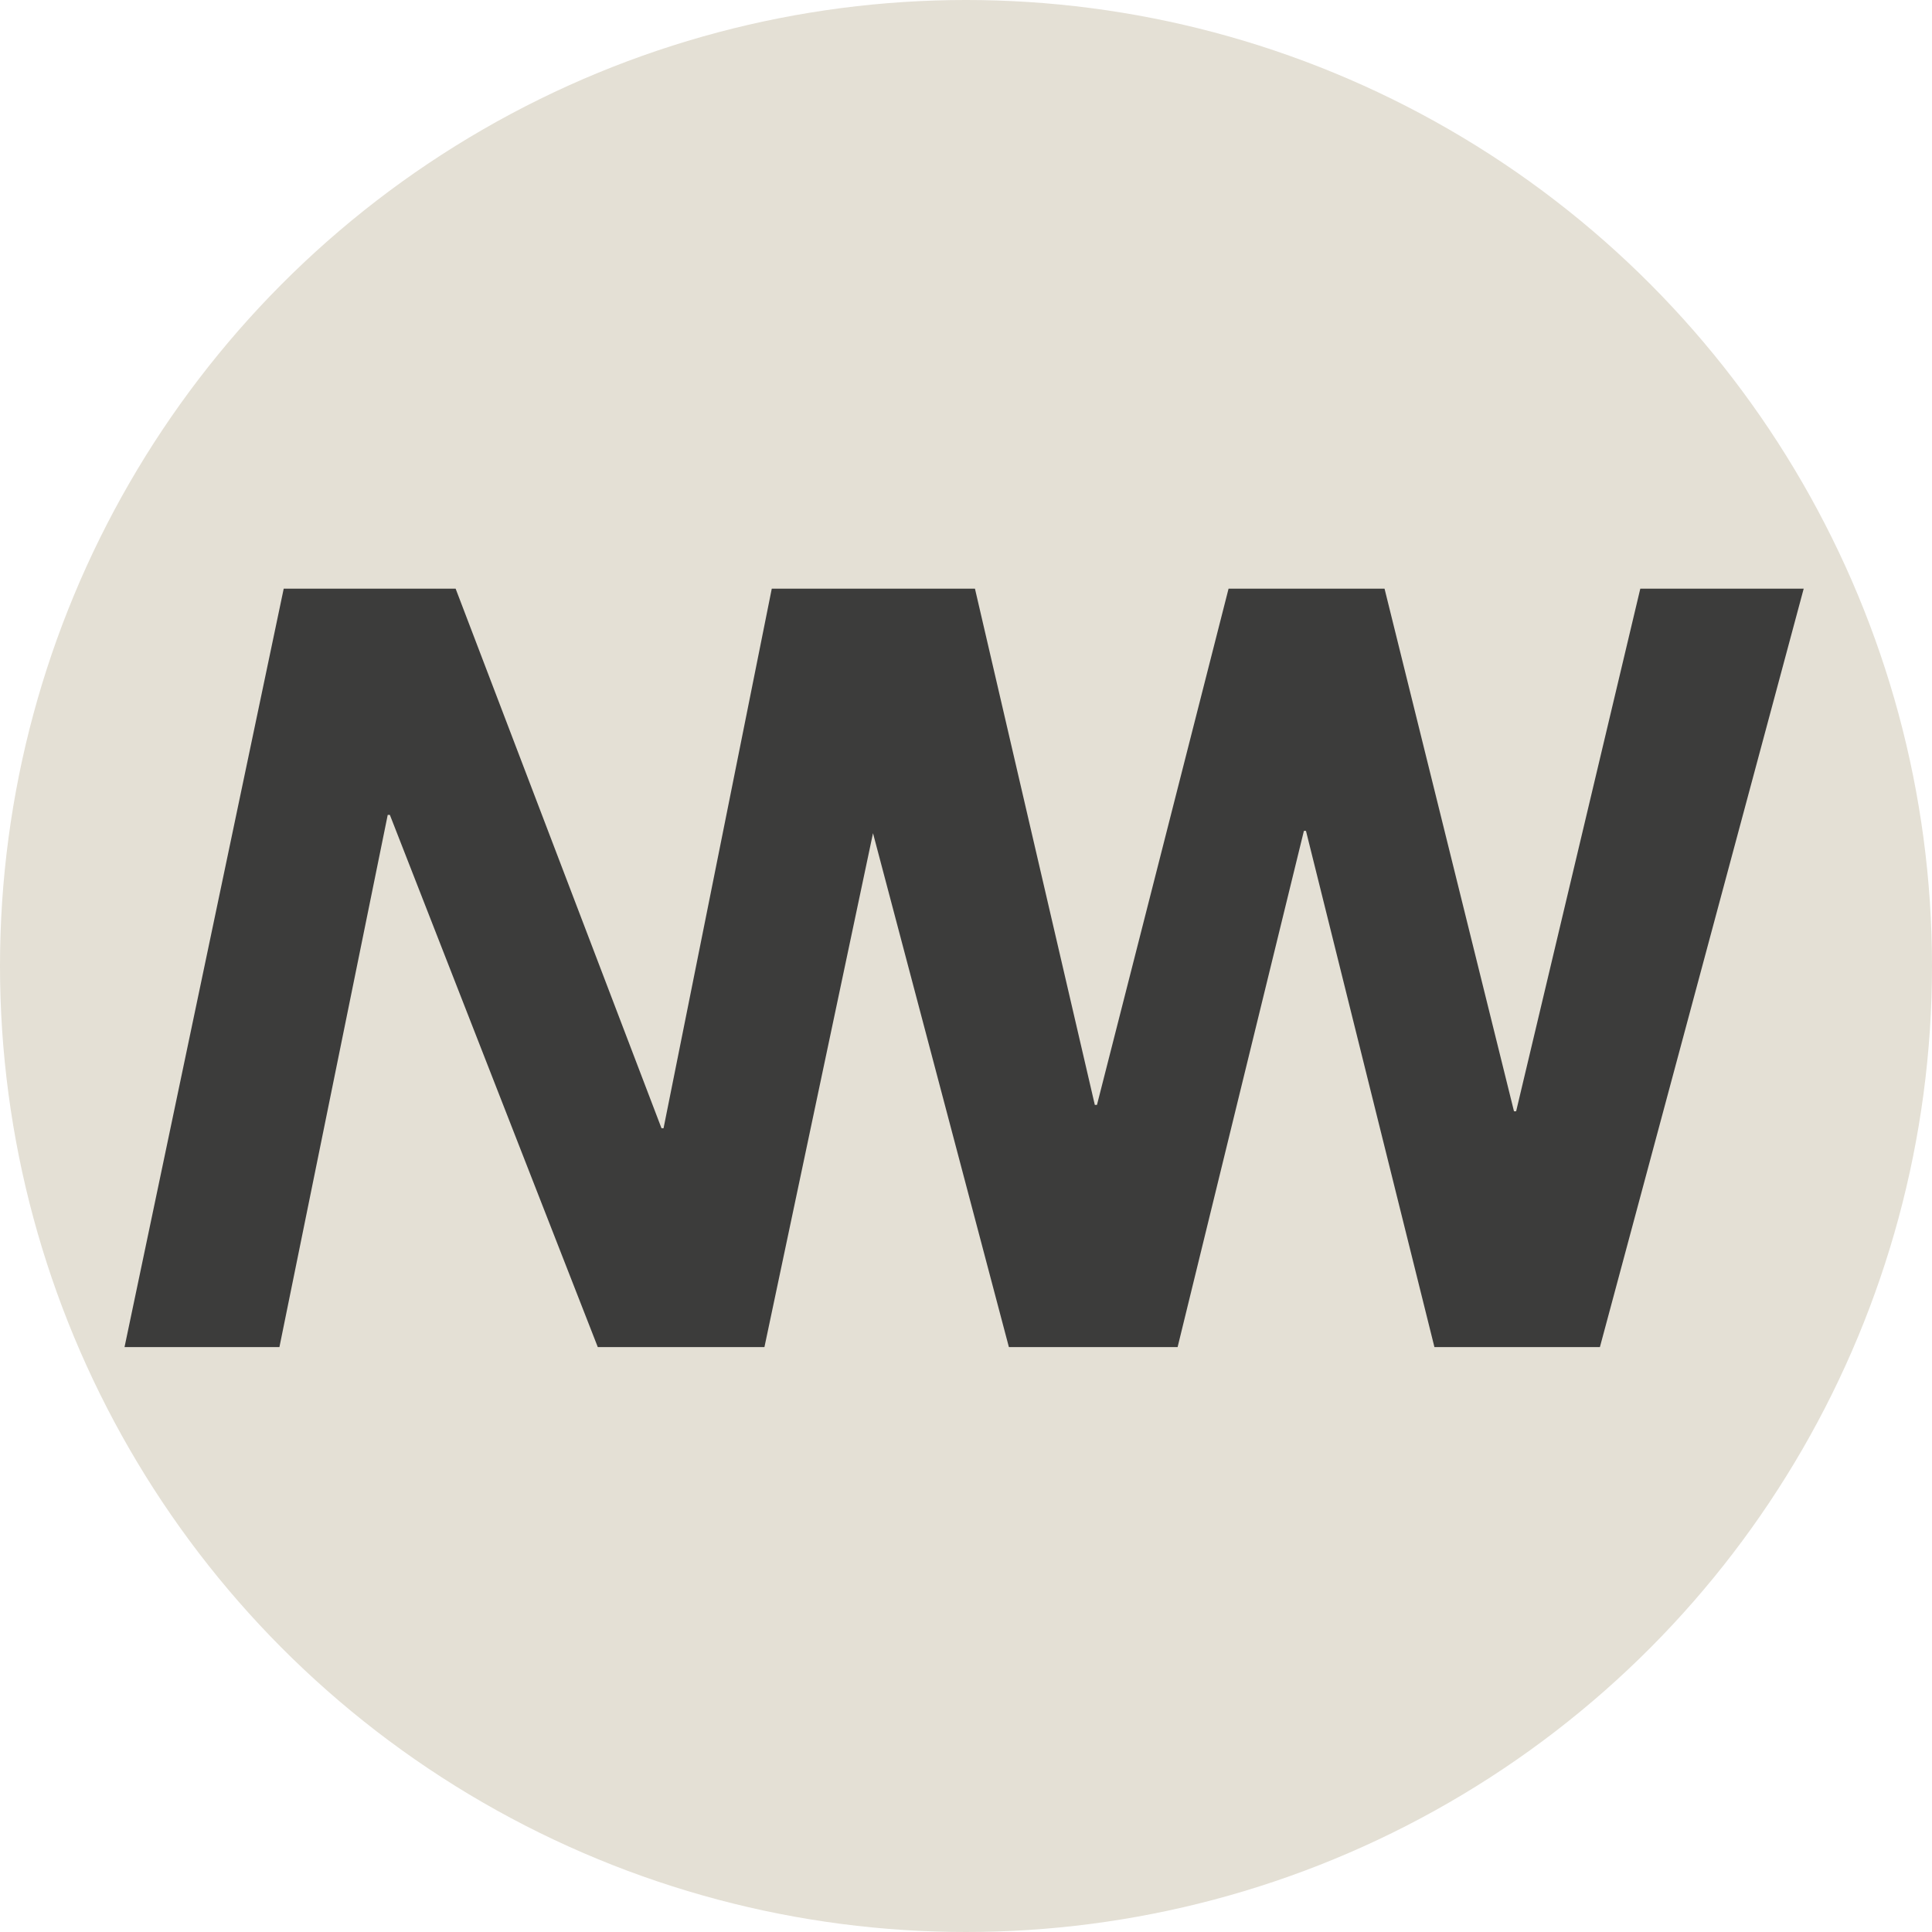
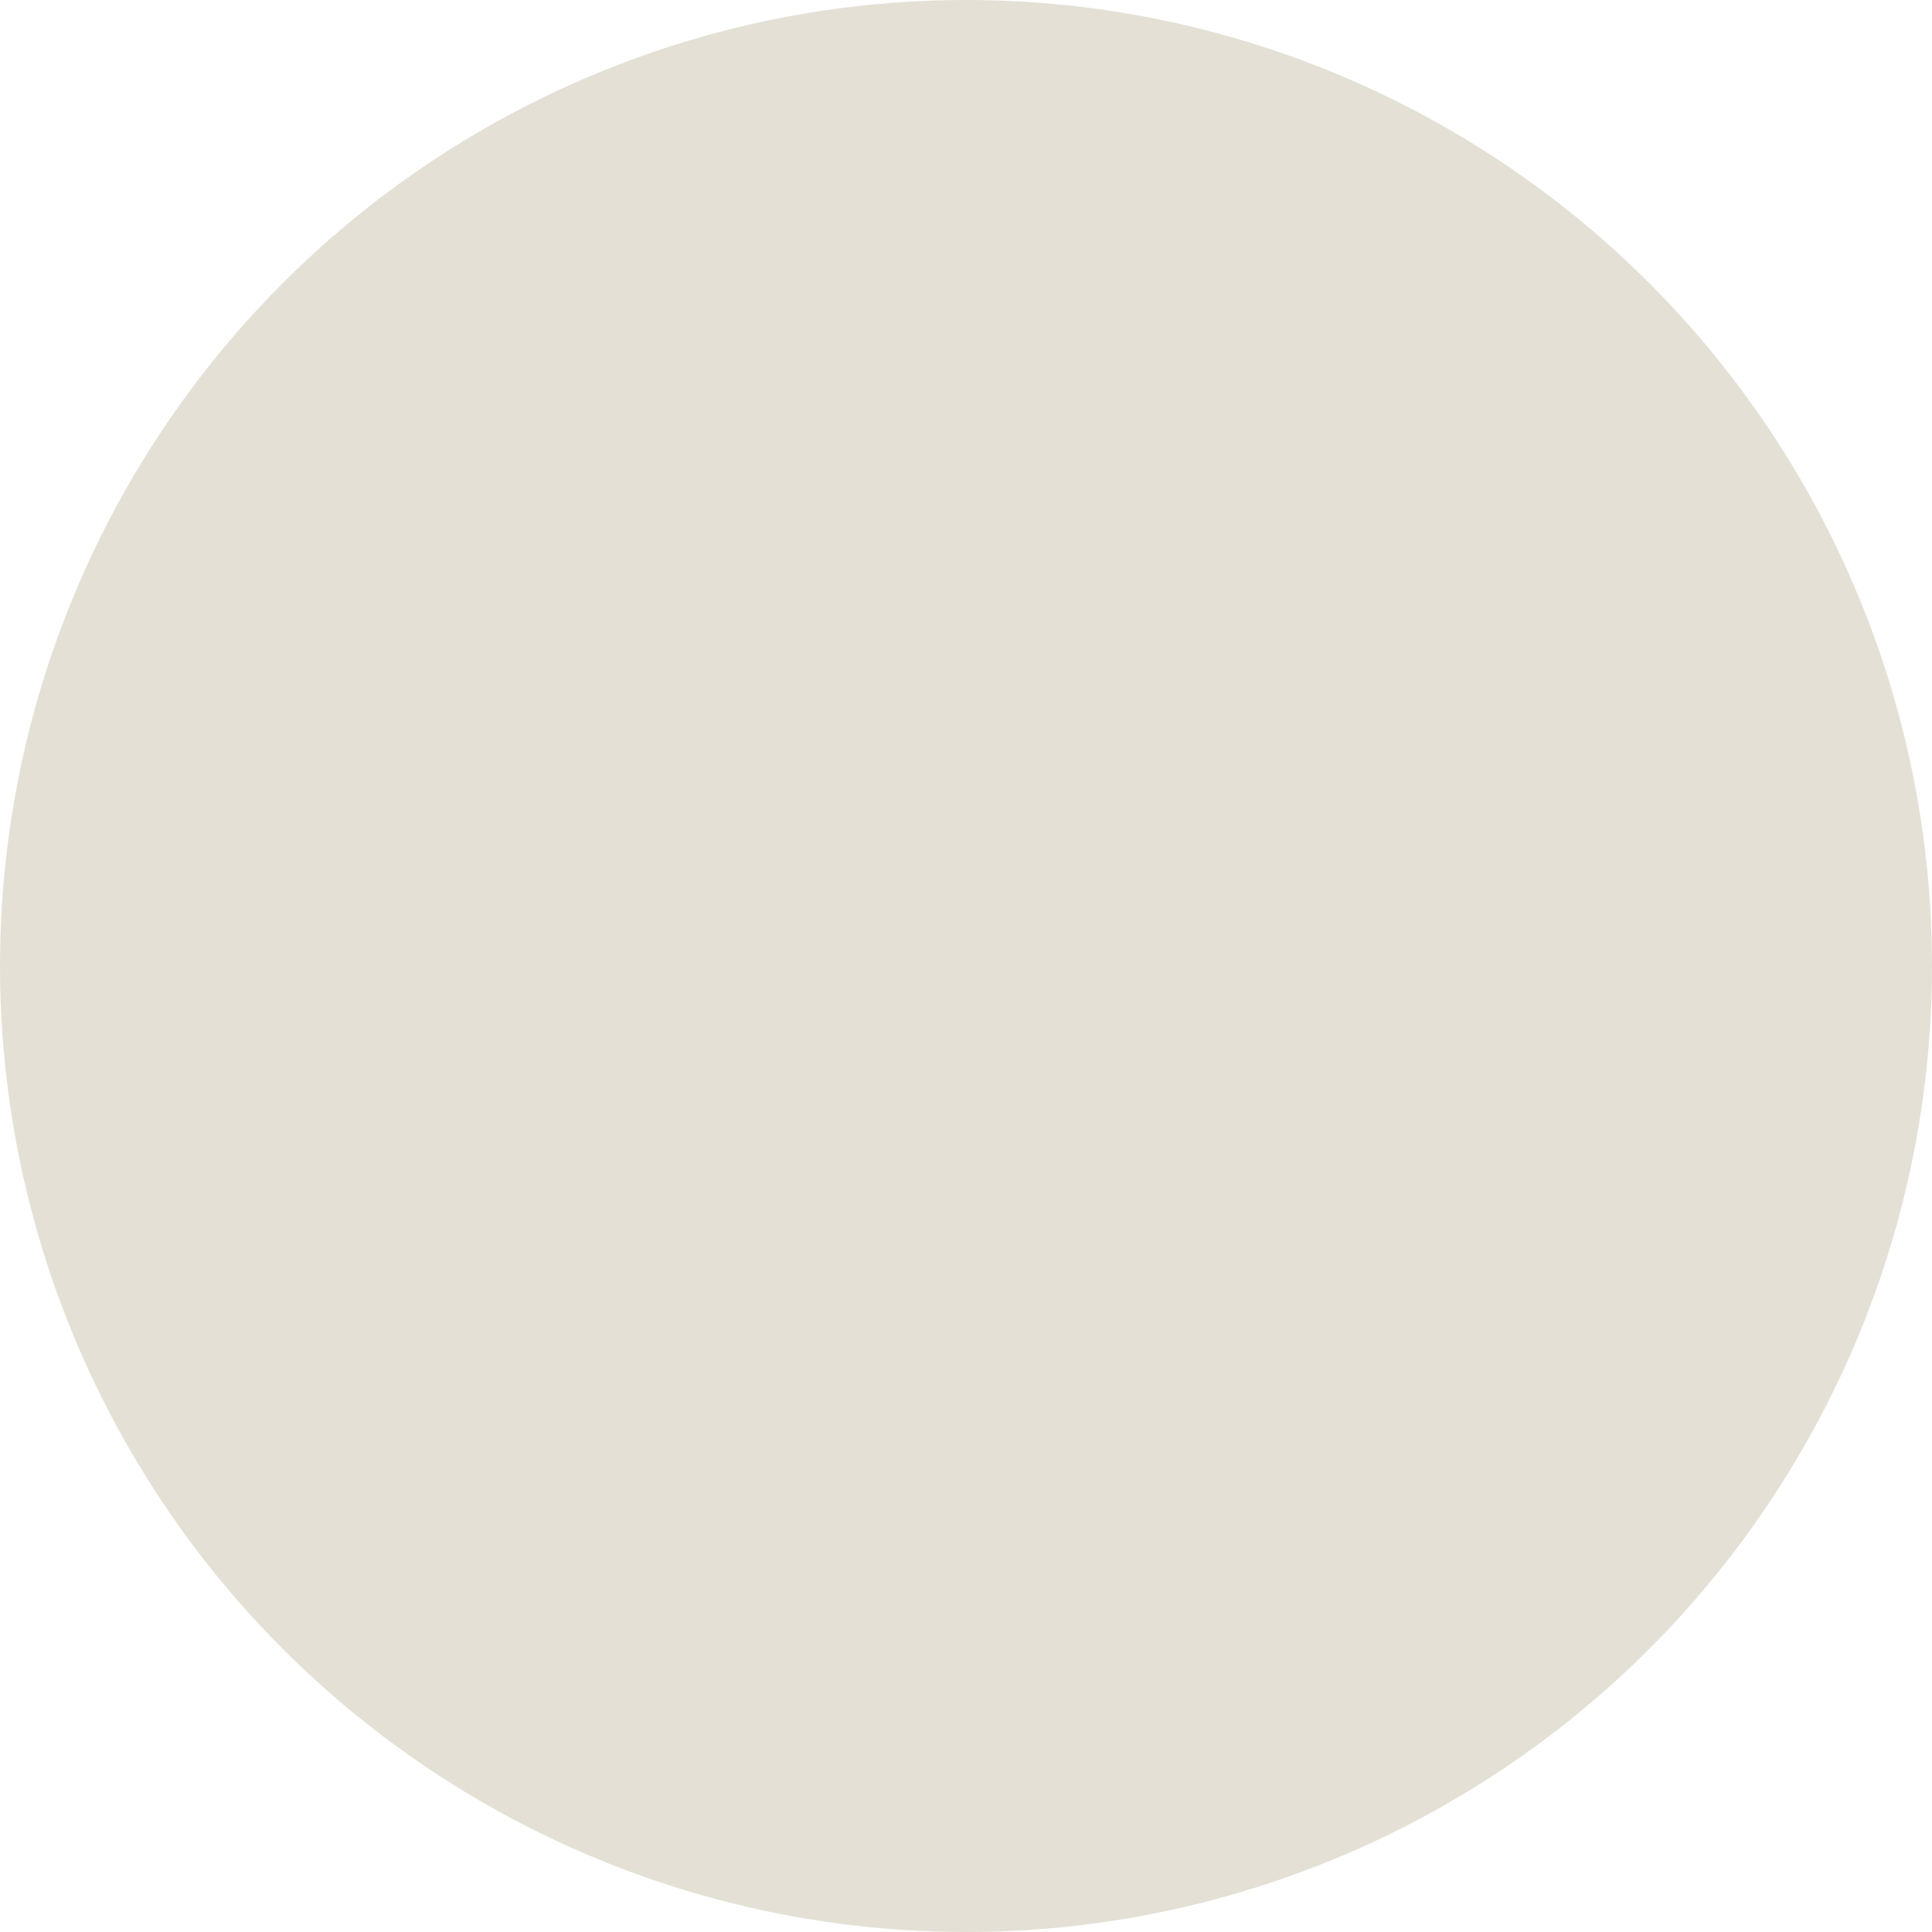
<svg xmlns="http://www.w3.org/2000/svg" width="512" height="512" viewBox="0 0 512 512" fill="none">
  <circle cx="256" cy="256" r="256" fill="#E4E0D5" />
-   <path d="M434.697 156L401.792 294.499H401.222L366.916 156H325.583L290.708 292.812H290.138L258.373 156H204.528L175.849 298.991H175.303L120.746 156H75.188L33 357H74.048L102.751 215.958H103.321L158.423 357H202.581L231.355 220.806L267.37 357H312.075L345.549 220.188H346.095L380.14 357H423.989L478 156H434.697Z" fill="#3C3C3B" />
</svg>